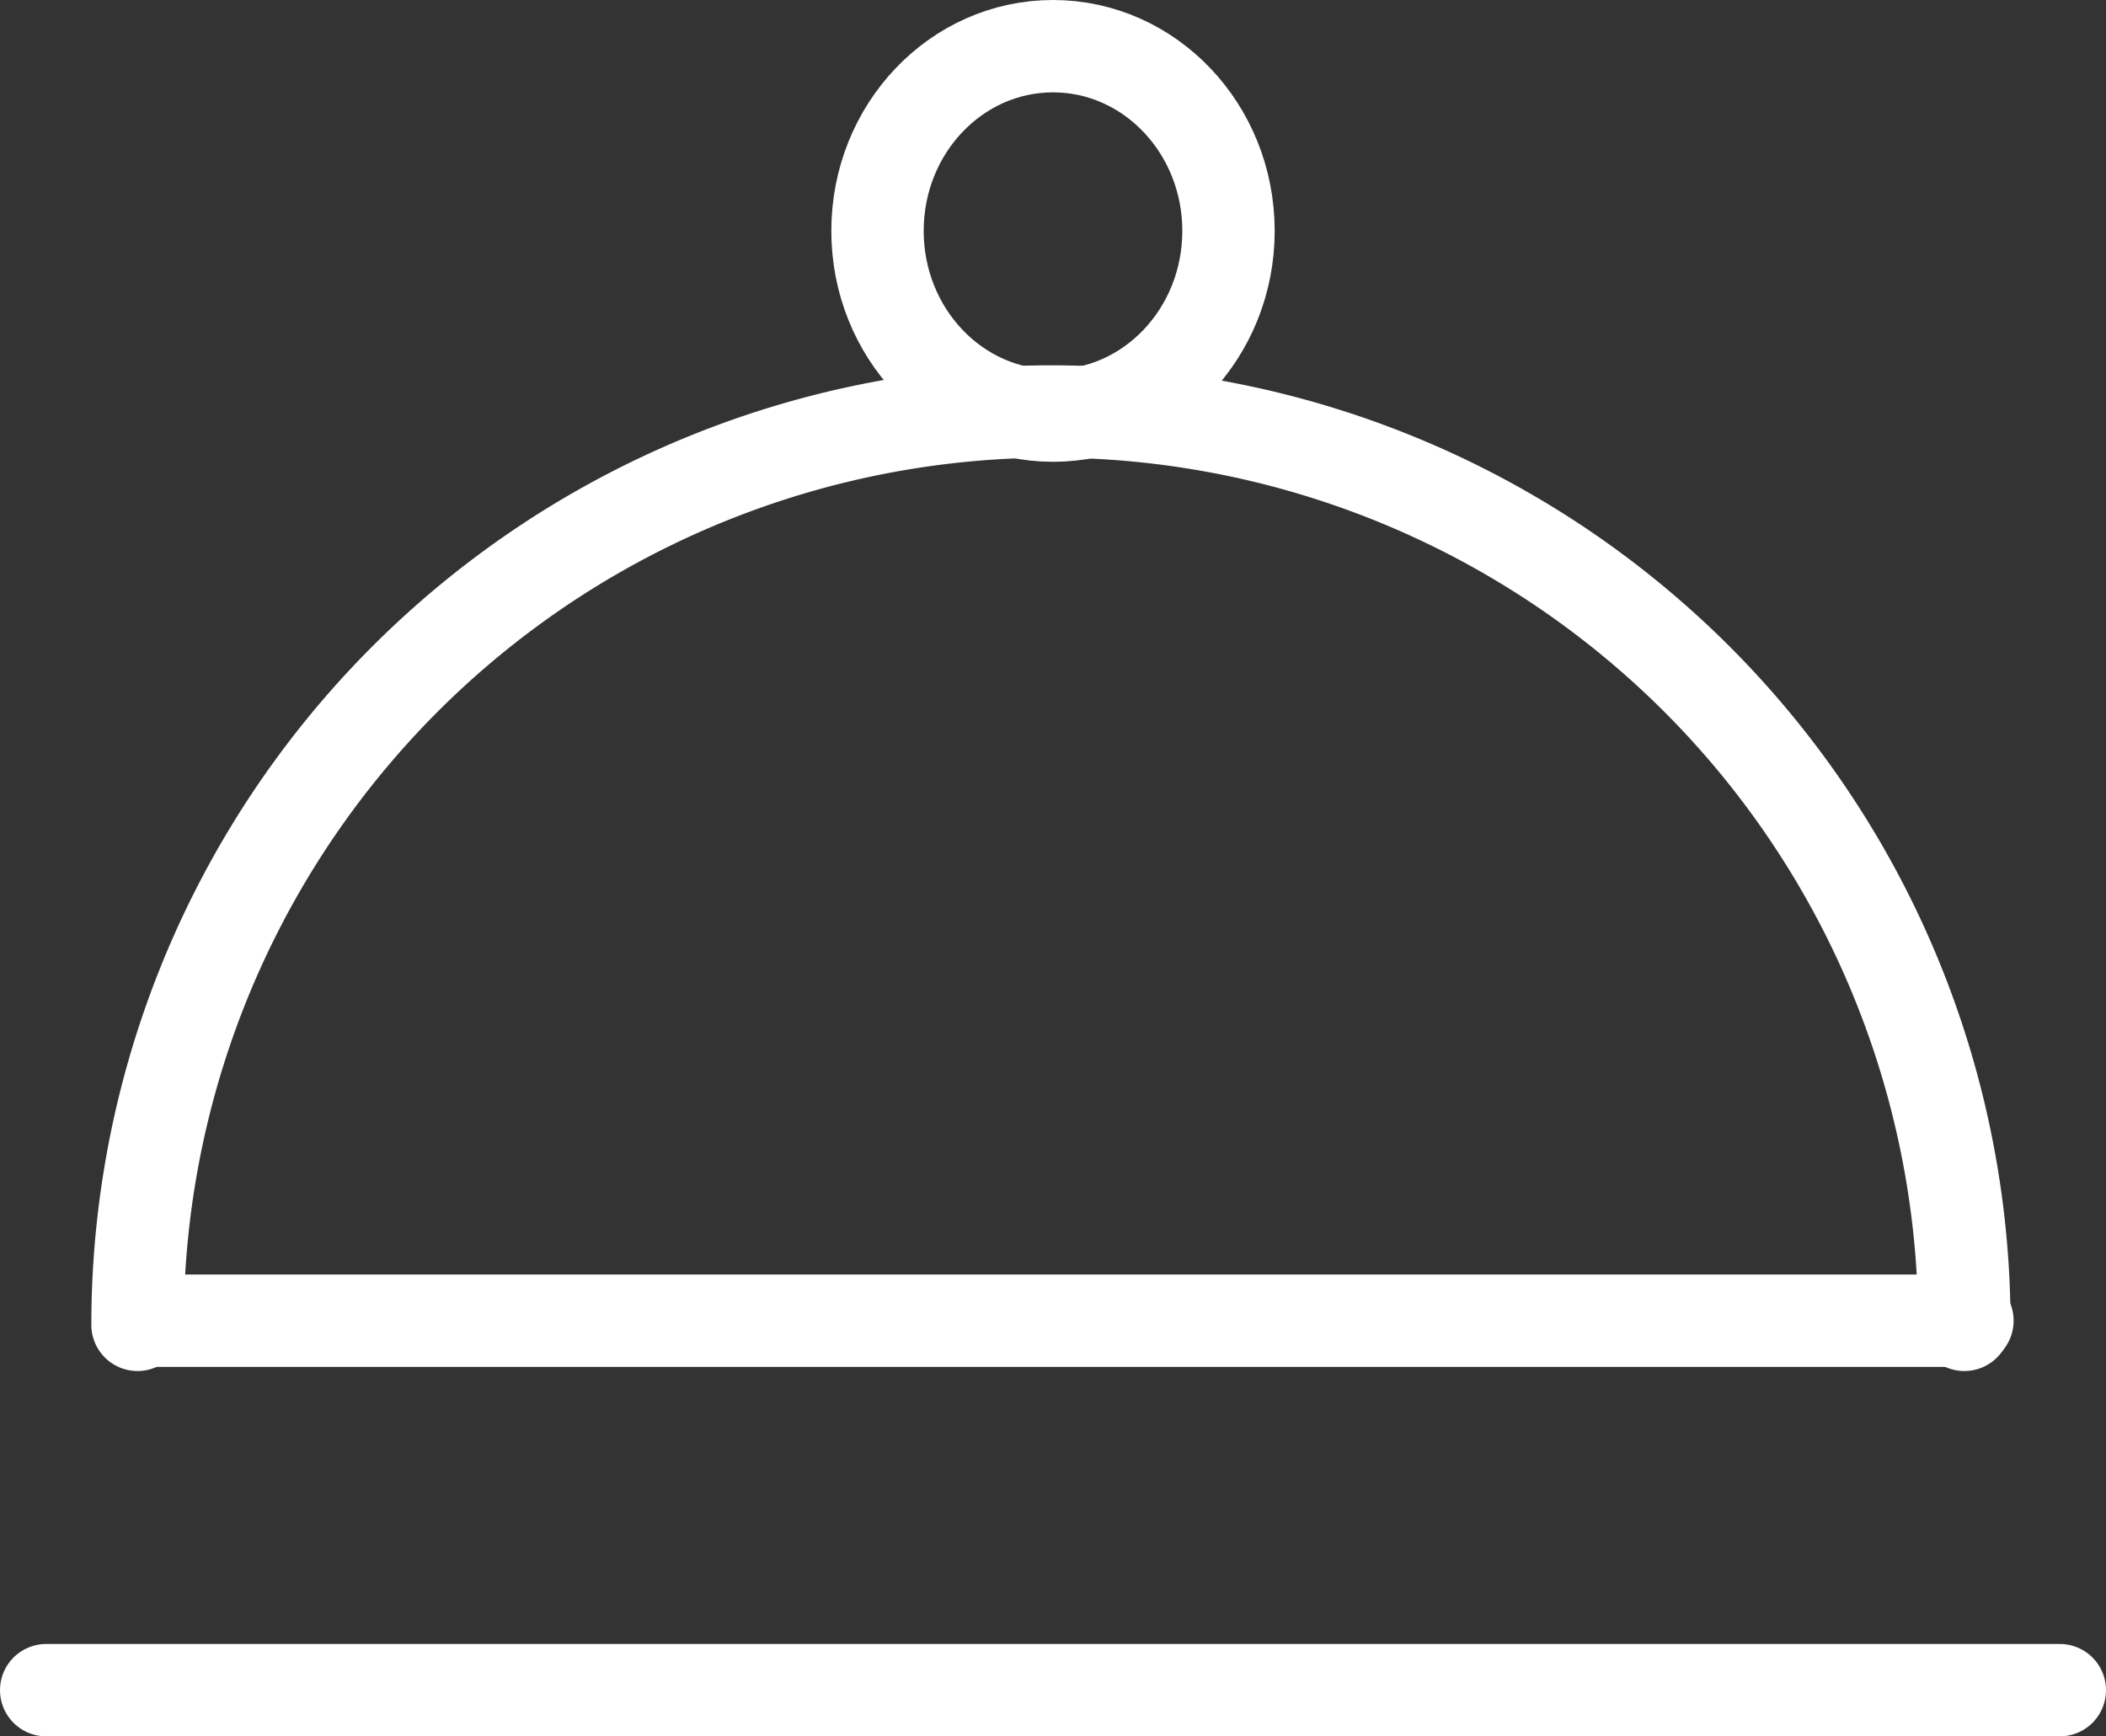
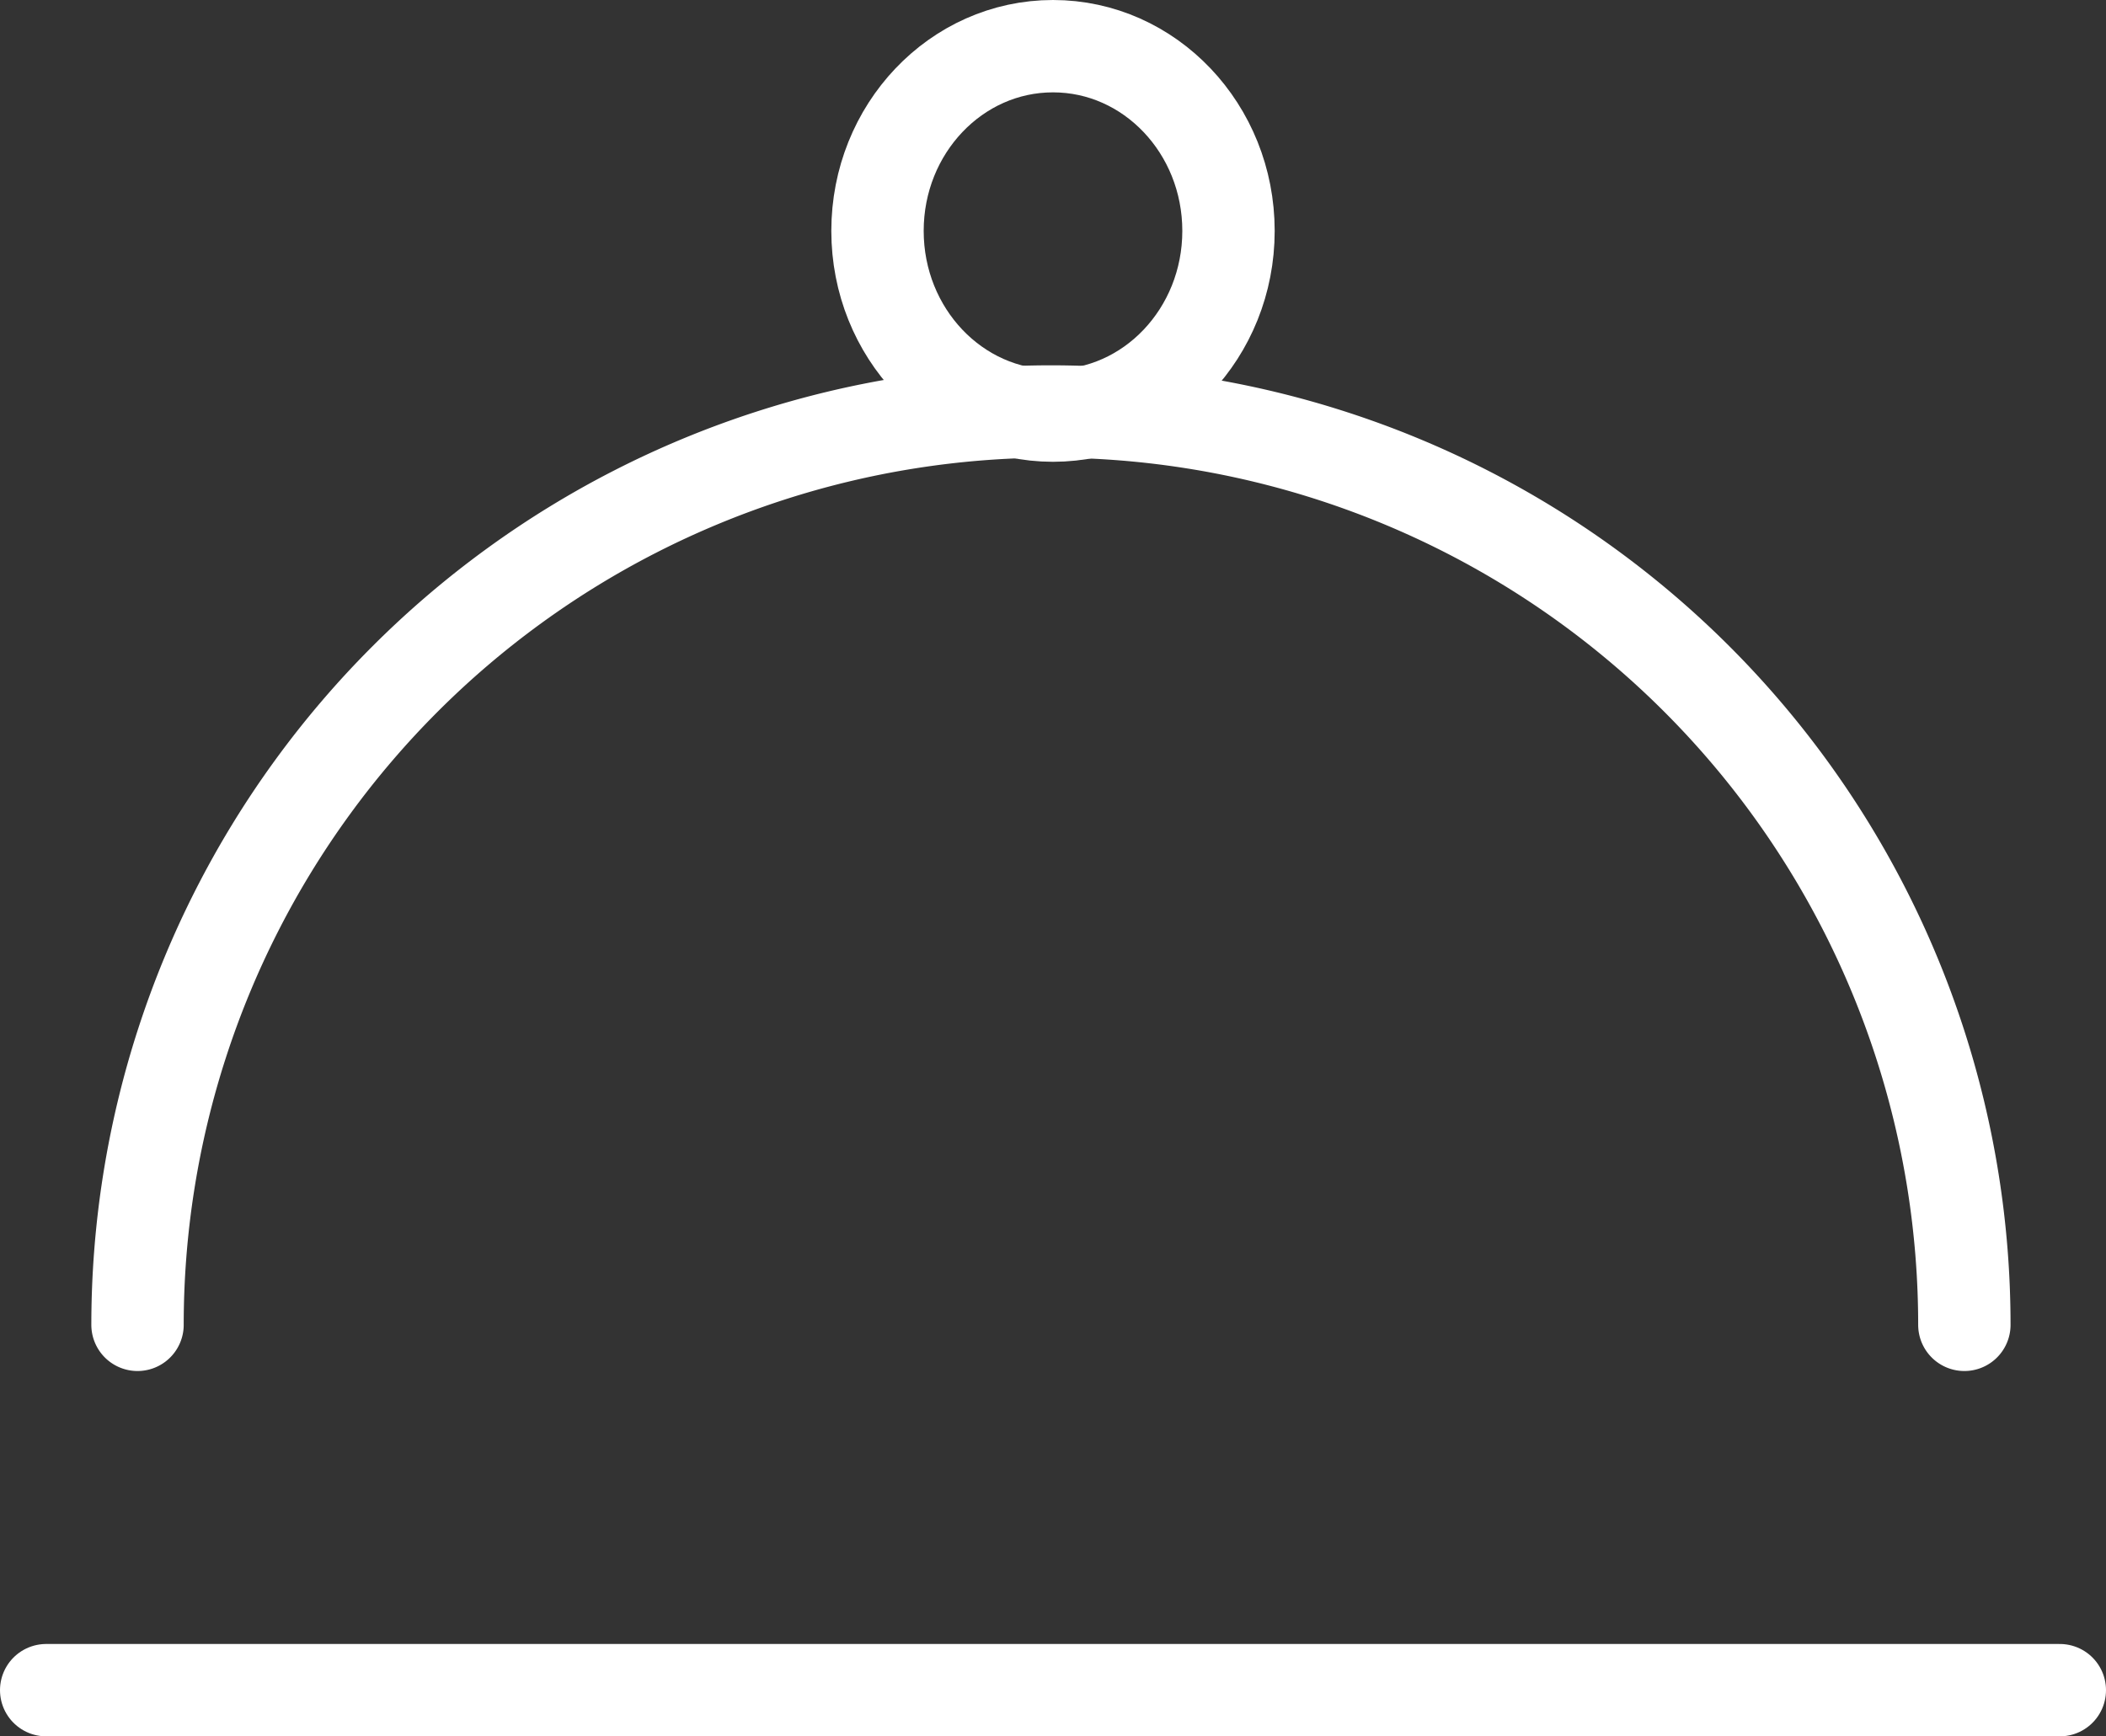
<svg xmlns="http://www.w3.org/2000/svg" width="114" height="94" viewBox="0 0 114 94">
  <rect x="0" y="0" width="114" height="94" fill="#333333" stroke="none" />
  <g id="Group_215" data-name="Group 215" transform="translate(-2391.5 -1443.5)">
    <path id="Path_390" data-name="Path 390" d="M2400,1519.444a49.444,49.444,0,1,1,98.889,0" transform="translate(-1.056 -4.222)" fill="none" stroke="#fff" stroke-linecap="round" stroke-miterlimit="10" stroke-width="5" />
    <line id="Line_846" data-name="Line 846" x2="109" transform="translate(2394 1535)" fill="none" stroke="#fff" stroke-linecap="round" stroke-linejoin="round" stroke-width="5" />
-     <line id="Line_847" data-name="Line 847" x1="99" transform="translate(2399 1515)" fill="none" stroke="#fff" stroke-linecap="round" stroke-linejoin="round" stroke-width="5" />
    <ellipse id="Ellipse_35" data-name="Ellipse 35" cx="9.5" cy="10" rx="9.5" ry="10" transform="translate(2439 1446)" fill="none" stroke="#fff" stroke-linecap="round" stroke-linejoin="round" stroke-width="5" />
  </g>
</svg>